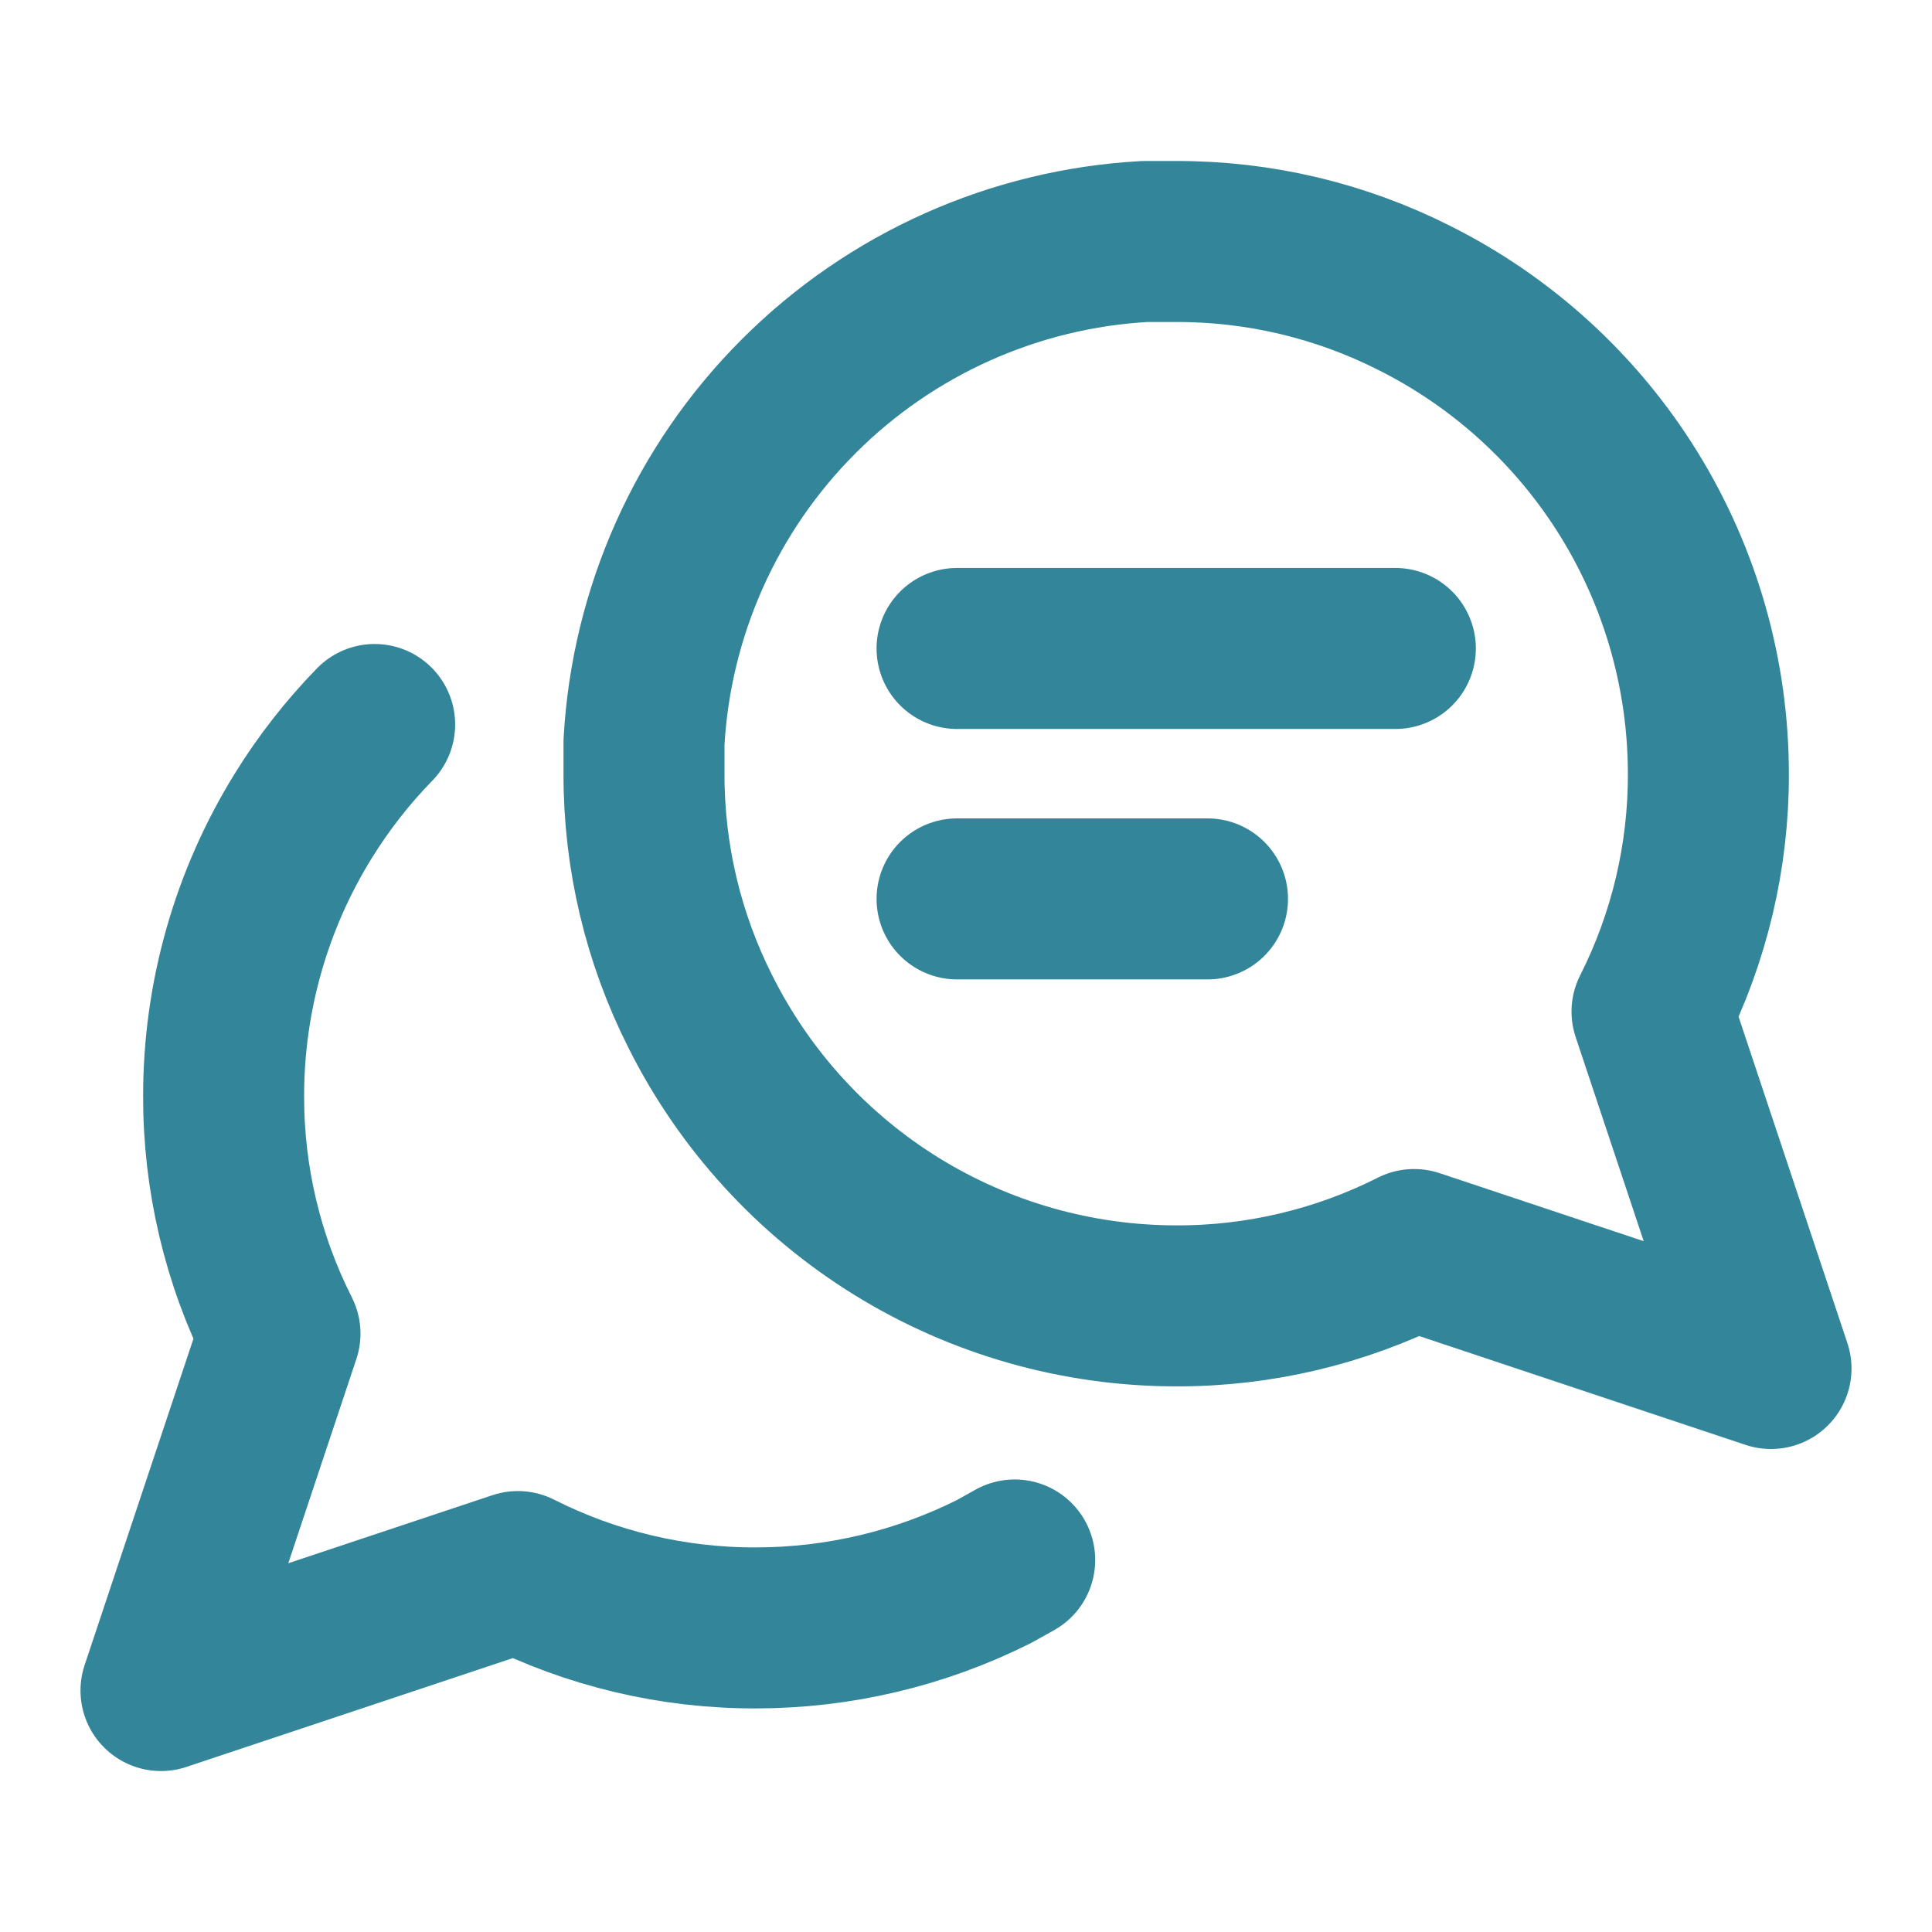
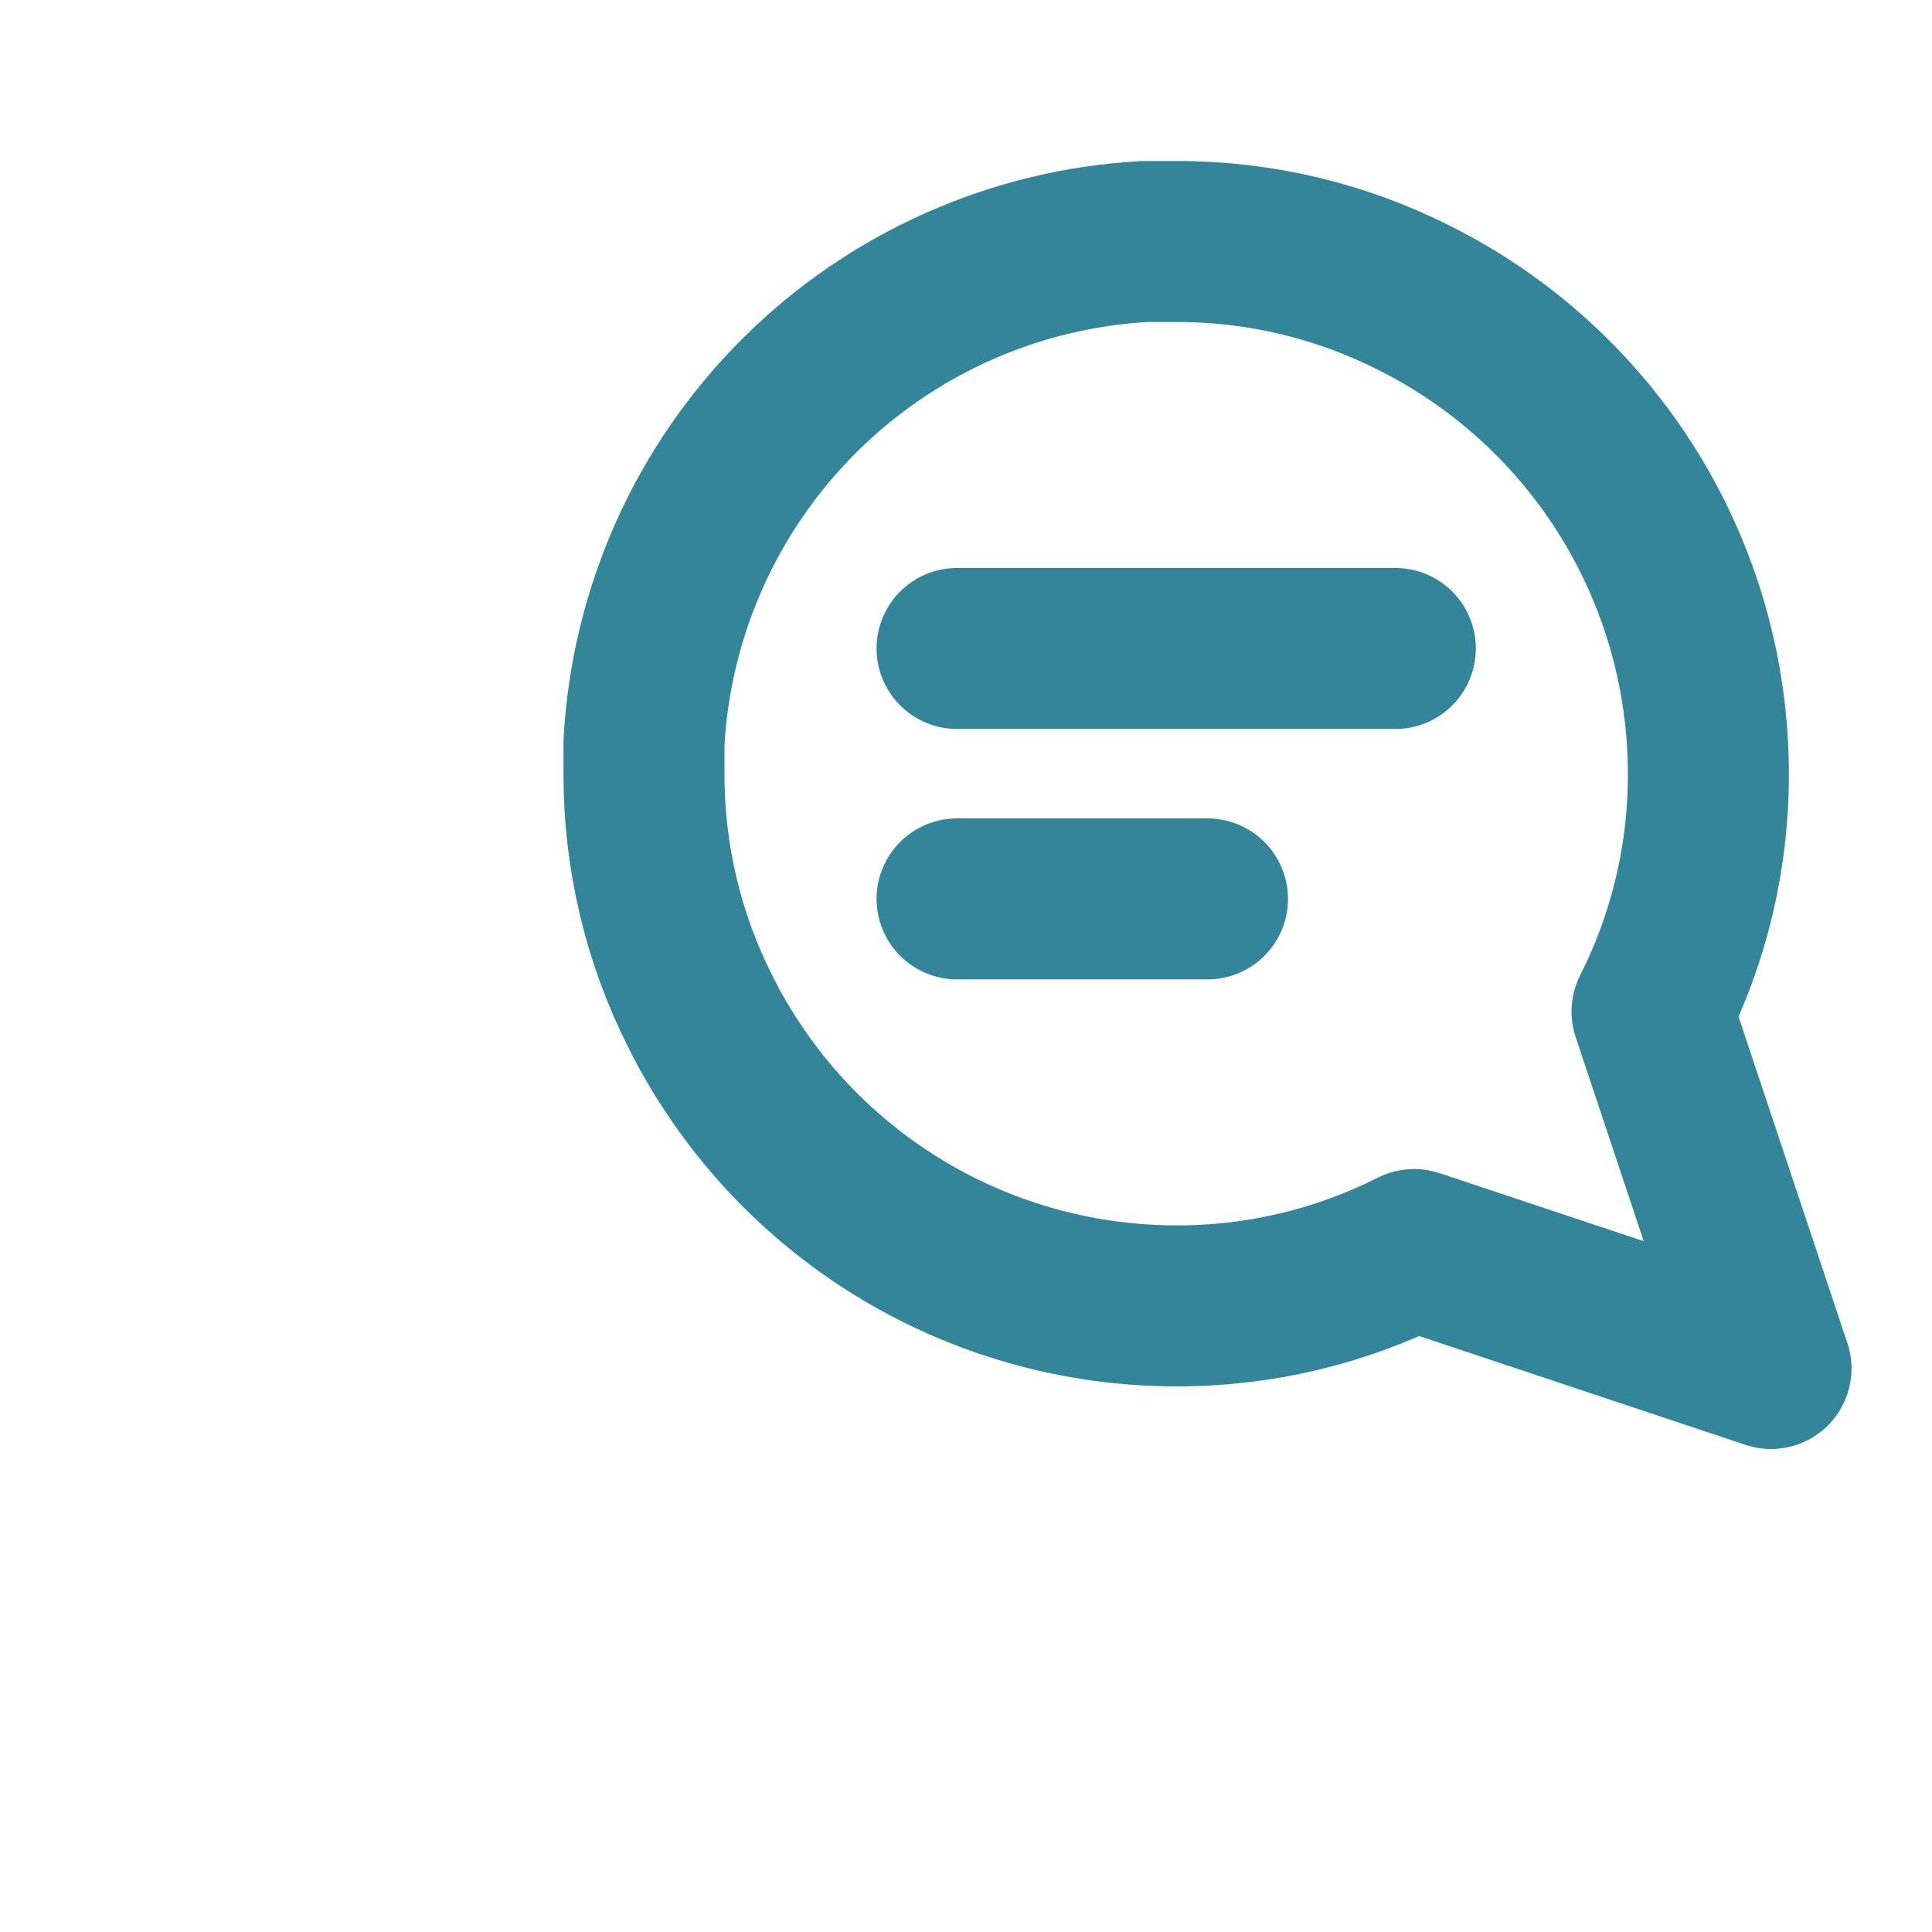
<svg xmlns="http://www.w3.org/2000/svg" width="48" height="48" viewBox="0 0 48 48" fill="none">
  <g opacity="0.8">
-     <path d="M9.308 18C8.638 18.688 8.042 19.449 7.532 20.274C6.241 22.362 5.556 24.768 5.556 27.223C5.55 29.276 6.03 31.301 6.956 33.134L4 42.001L12.867 39.045C14.699 39.971 16.725 40.451 18.778 40.445C20.837 40.444 22.862 39.963 24.694 39.045L25.21 38.757" stroke="#006780" stroke-width="4" stroke-linecap="round" stroke-linejoin="round" />
    <path d="M34.667 16.111H23.778M30 22.333H23.778M16 19.222C15.995 21.275 16.474 23.301 17.4 25.133C18.498 27.329 20.185 29.176 22.273 30.468C24.361 31.759 26.767 32.443 29.222 32.444C31.275 32.45 33.301 31.97 35.133 31.044L44 34L41.044 25.133C41.97 23.301 42.45 21.275 42.444 19.222C42.443 16.767 41.759 14.361 40.468 12.273C39.176 10.185 37.329 8.498 35.133 7.4C33.301 6.474 31.275 5.995 29.222 6H28.444C25.202 6.179 22.14 7.547 19.844 9.844C17.547 12.14 16.179 15.202 16 18.444V19.222Z" stroke="#006780" stroke-width="4" stroke-linecap="round" stroke-linejoin="round" />
  </g>
</svg>